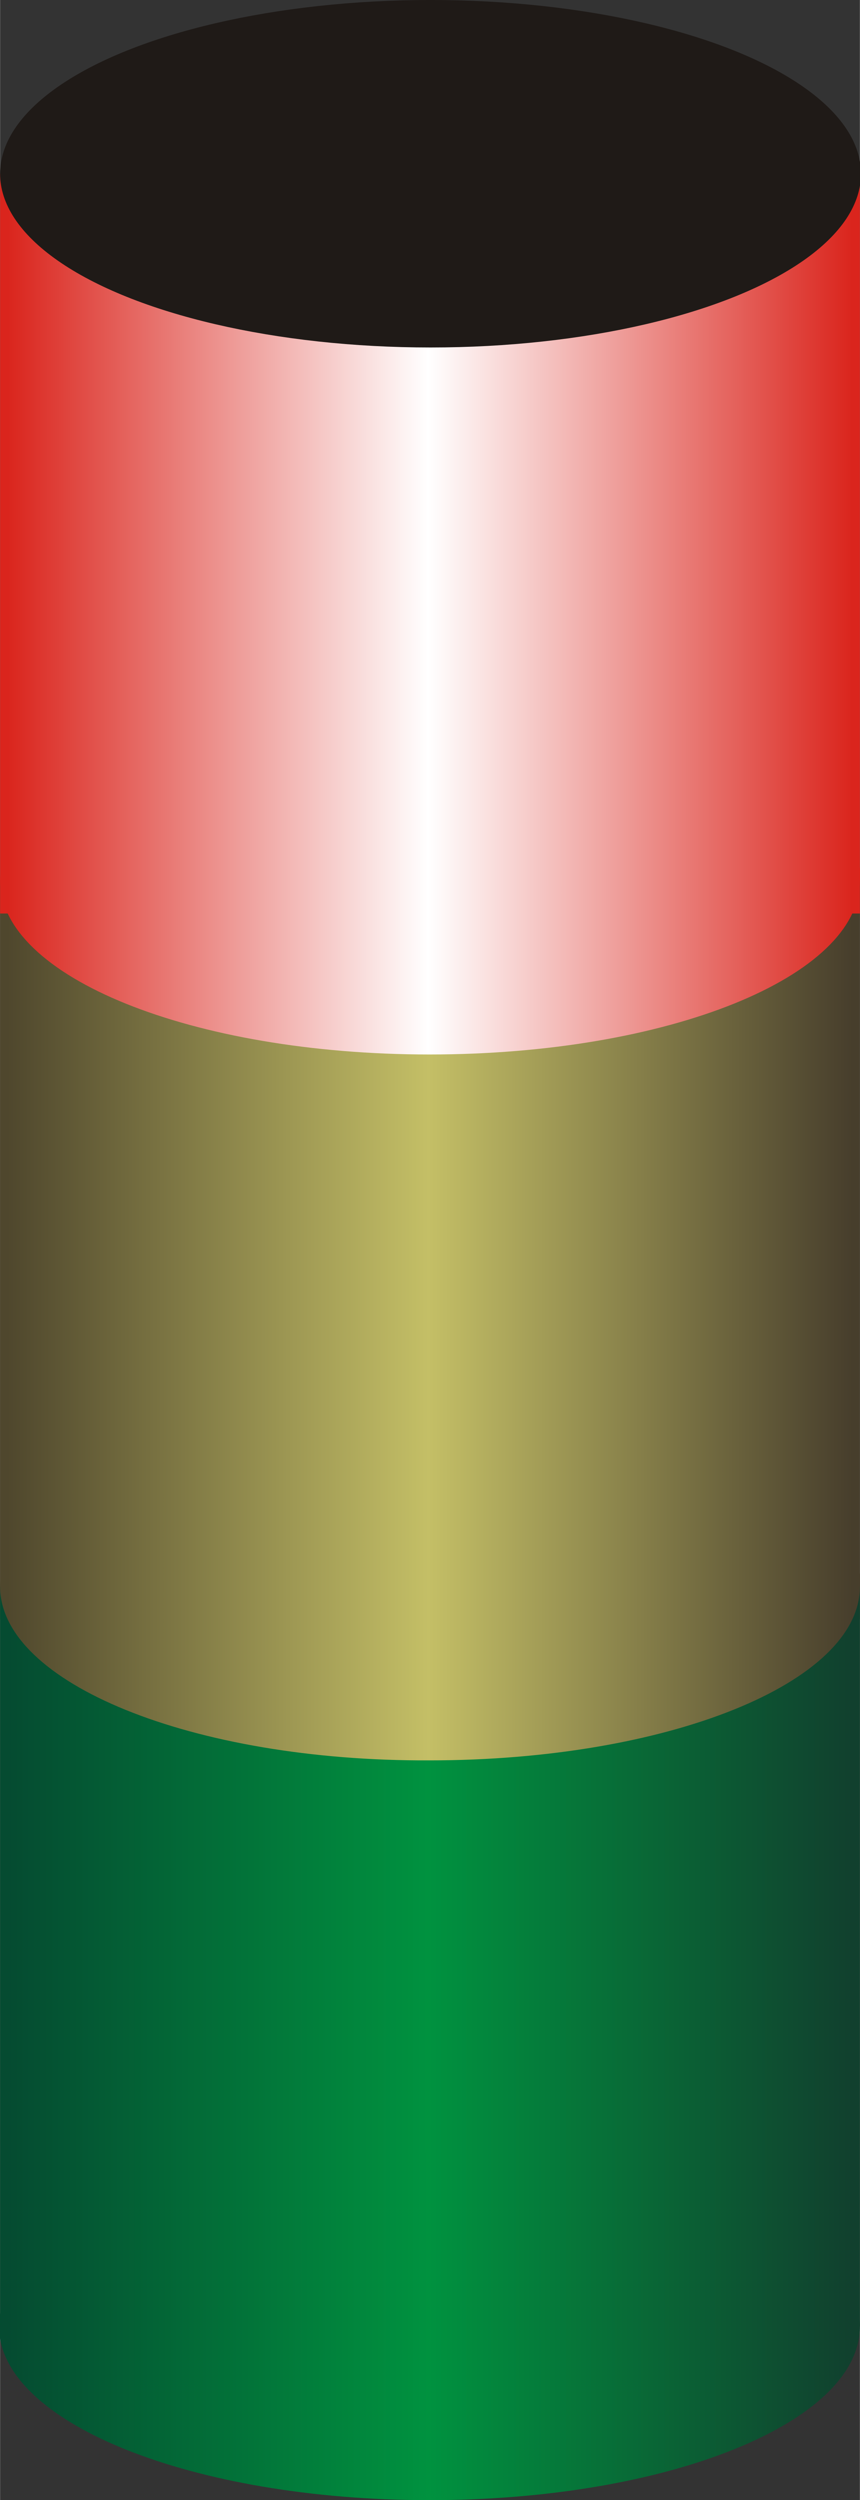
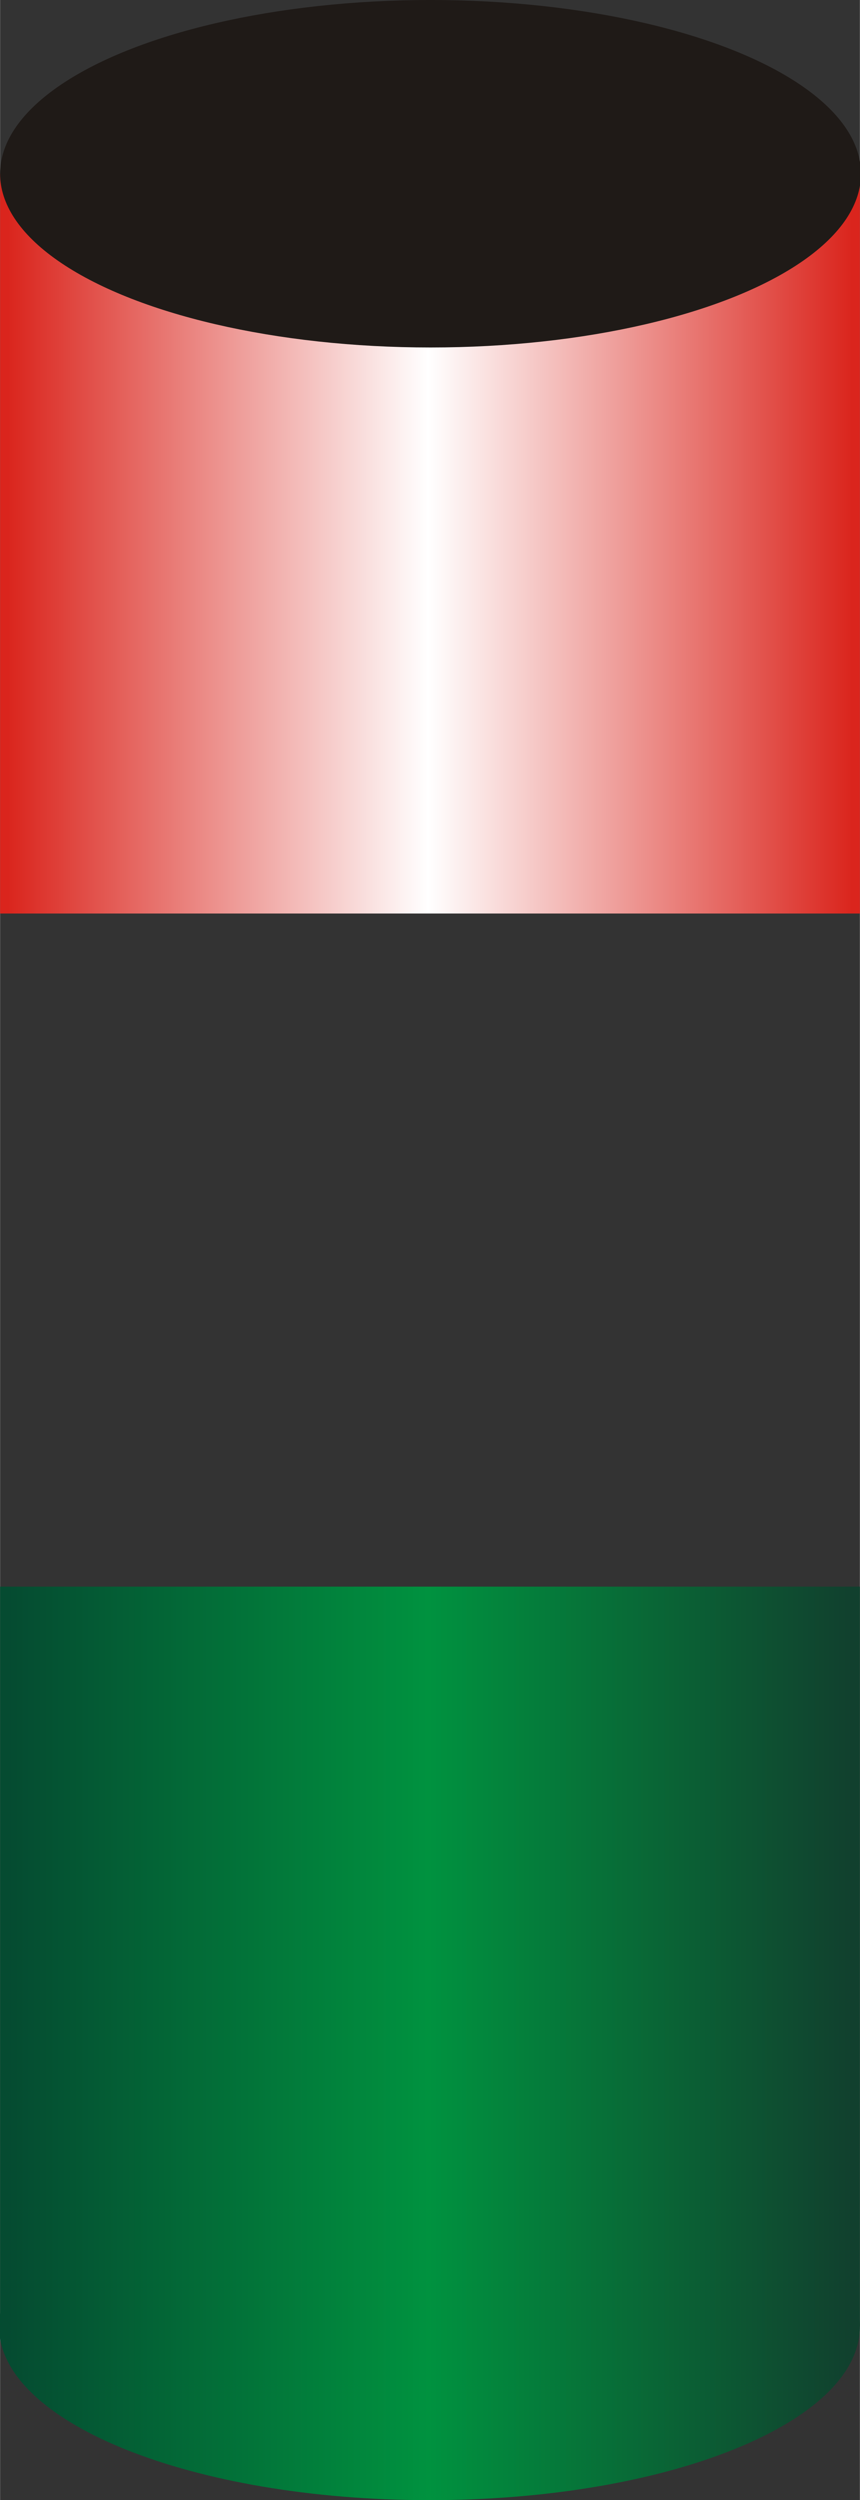
<svg xmlns="http://www.w3.org/2000/svg" xmlns:ns1="http://www.inkscape.org/namespaces/inkscape" xmlns:ns2="http://sodipodi.sourceforge.net/DTD/sodipodi-0.dtd" xmlns:xlink="http://www.w3.org/1999/xlink" xml:space="preserve" width="6.187mm" height="17.983mm" style="shape-rendering:geometricPrecision; text-rendering:geometricPrecision; image-rendering:optimizeQuality; fill-rule:evenodd; clip-rule:evenodd" viewBox="0 0 0.787 2.288" id="svg3139" version="1.1" ns1:version="0.48.3.1 r9886" ns2:docname="92.svg">
  <rect x="0" y="0" width="0.787" height="2.288" fill="#333333" stroke="none" />
  <ns2:namedview pagecolor="#ffffff" bordercolor="#666666" borderopacity="1" objecttolerance="10" gridtolerance="10" guidetolerance="10" ns1:pageopacity="0" ns1:pageshadow="2" ns1:window-width="1440" ns1:window-height="844" id="namedview3179" showgrid="false" ns1:zoom="7.4075722" ns1:cx="15.488161" ns1:cy="35.492949" ns1:window-x="-4" ns1:window-y="-4" ns1:window-maximized="1" ns1:current-layer="svg3139" />
  <defs id="defs3141">
    <style type="text/css" id="style3143">
   
    .fil6 {fill:#1F1A17}
    .fil3 {fill:url(#id0)}
    .fil0 {fill:url(#id1)}
    .fil2 {fill:url(#id2)}
    .fil5 {fill:url(#id3)}
    .fil4 {fill:url(#id4)}
    .fil1 {fill:url(#id5)}
   
  </style>
    <linearGradient id="id0" gradientUnits="userSpaceOnUse" x1="0.787" y1="0.806" x2="-1.27238e-005" y2="0.806">
      <stop offset="0" style="stop-color:#DA251D" id="stop3146" />
      <stop offset="0.502" style="stop-color:white" id="stop3148" />
      <stop offset="1" style="stop-color:#DA251D" id="stop3150" />
    </linearGradient>
    <linearGradient id="id1" gradientUnits="userSpaceOnUse" xlink:href="#id0" x1="0.787" y1="0.498" x2="-1.27238e-005" y2="0.498">
  </linearGradient>
    <linearGradient id="id2" gradientUnits="userSpaceOnUse" x1="0.787" y1="1.79" x2="-1.27238e-005" y2="1.79">
      <stop offset="0" style="stop-color:#11402E" id="stop3154" />
      <stop offset="0.502" style="stop-color:#00923F" id="stop3156" />
      <stop offset="1" style="stop-color:#054B31" id="stop3158" />
    </linearGradient>
    <linearGradient id="id3" gradientUnits="userSpaceOnUse" xlink:href="#id2" x1="0.787" y1="2.129" x2="3.81715e-005" y2="2.129">
  </linearGradient>
    <linearGradient id="id4" gradientUnits="userSpaceOnUse" x1="0.787" y1="1.452" x2="-1.27238e-005" y2="1.452">
      <stop offset="0" style="stop-color:#473E2C" id="stop3162" />
      <stop offset="0.502" style="stop-color:#C4BF66" id="stop3164" />
      <stop offset="1" style="stop-color:#4F472D" id="stop3166" />
    </linearGradient>
    <linearGradient id="id5" gradientUnits="userSpaceOnUse" xlink:href="#id4" x1="0.787" y1="1.144" x2="-1.27238e-005" y2="1.144">
  </linearGradient>
    <linearGradient ns1:collect="always" xlink:href="#id2" id="linearGradient3183" gradientUnits="userSpaceOnUse" x1="0.787" y1="1.79" x2="-1.27238e-005" y2="1.79" />
    <linearGradient ns1:collect="always" xlink:href="#id0" id="linearGradient3185" gradientUnits="userSpaceOnUse" x1="0.787" y1="0.806" x2="-1.27238e-005" y2="0.806" />
    <linearGradient ns1:collect="always" xlink:href="#id4" id="linearGradient3187" gradientUnits="userSpaceOnUse" x1="0.787" y1="1.452" x2="-1.27238e-005" y2="1.452" />
    <linearGradient ns1:collect="always" xlink:href="#id0" id="linearGradient3197" gradientUnits="userSpaceOnUse" x1="0.787" y1="0.498" x2="-1.27238e-005" y2="0.498" />
    <linearGradient ns1:collect="always" xlink:href="#id4" id="linearGradient3199" gradientUnits="userSpaceOnUse" x1="0.787" y1="1.144" x2="-1.27238e-005" y2="1.144" />
    <linearGradient ns1:collect="always" xlink:href="#id2" id="linearGradient3201" gradientUnits="userSpaceOnUse" x1="0.787" y1="1.79" x2="-1.27238e-005" y2="1.79" />
    <linearGradient ns1:collect="always" xlink:href="#id0" id="linearGradient3203" gradientUnits="userSpaceOnUse" x1="0.787" y1="0.806" x2="-1.27238e-005" y2="0.806" />
    <linearGradient ns1:collect="always" xlink:href="#id4" id="linearGradient3205" gradientUnits="userSpaceOnUse" x1="0.787" y1="1.452" x2="-1.27238e-005" y2="1.452" />
    <linearGradient ns1:collect="always" xlink:href="#id2" id="linearGradient3207" gradientUnits="userSpaceOnUse" x1="0.787" y1="2.129" x2="3.81715e-005" y2="2.129" />
    <linearGradient ns1:collect="always" xlink:href="#id2" id="linearGradient3211" gradientUnits="userSpaceOnUse" x1="0.787" y1="2.129" x2="3.81715e-005" y2="2.129" />
    <linearGradient ns1:collect="always" xlink:href="#id4" id="linearGradient3214" gradientUnits="userSpaceOnUse" x1="0.787" y1="1.452" x2="-1.27238e-005" y2="1.452" />
    <linearGradient ns1:collect="always" xlink:href="#id0" id="linearGradient3217" gradientUnits="userSpaceOnUse" x1="0.787" y1="0.806" x2="-1.27238e-005" y2="0.806" />
  </defs>
  <g id="g3226">
-     <polygon style="fill:url(#linearGradient3199)" points="0.787,0.806 0.787,1.482 0,1.482 0,0.806 " class="fil1" id="_57204528" />
    <polygon style="fill:url(#linearGradient3201)" points="0.787,1.452 0.787,2.129 0,2.129 0,1.452 " class="fil2" id="_57306128" />
    <g ns1:label="#g3222" id="hmigradengt">
      <polygon id="_57159328" class="fil0" points="0.787,0.159 0.787,0.836 0,0.836 0,0.159 " style="fill:url(#linearGradient3197)" />
-       <path id="_57304208" class="fil3" d="m 0.787,0.806 c 0,0.088 -0.176,0.159 -0.394,0.159 C 0.176,0.965 1e-6,0.894 1e-6,0.806 c 0,-0.088 0.176,-0.159 0.394,-0.159 0.217,0 0.394,0.071 0.394,0.159 z" style="fill:url(#linearGradient3217)" ns1:connector-curvature="0" />
    </g>
-     <path ns1:connector-curvature="0" style="fill:url(#linearGradient3214)" d="m 0.787,1.452 c 0,0.088 -0.176,0.159 -0.394,0.159 C 0.176,1.612 1e-6,1.54 1e-6,1.452 c 0,-0.088 0.176,-0.159 0.394,-0.159 0.217,0 0.394,0.071 0.394,0.159 z" class="fil4" id="_57303232" />
    <path ns1:connector-curvature="0" style="fill:url(#linearGradient3211)" d="m 0.787,2.129 c 0,0.088 -0.176,0.159 -0.394,0.159 -0.217,0 -0.394,-0.071 -0.394,-0.159 0,-0.088 0.176,-0.159 0.394,-0.159 0.217,0 0.394,0.071 0.394,0.159 z" class="fil5" id="_57301488" />
    <ellipse style="fill:#1f1a17" ns2:ry="0.393599" ns2:rx="0.159417" ns2:cy="0" ns2:cx="0" cy="0" cx="0" ry="0.394" rx="0.159" transform="matrix(0,1,-1,0,0.394,0.159)" class="fil6" id="_57305184" />
  </g>
</svg>